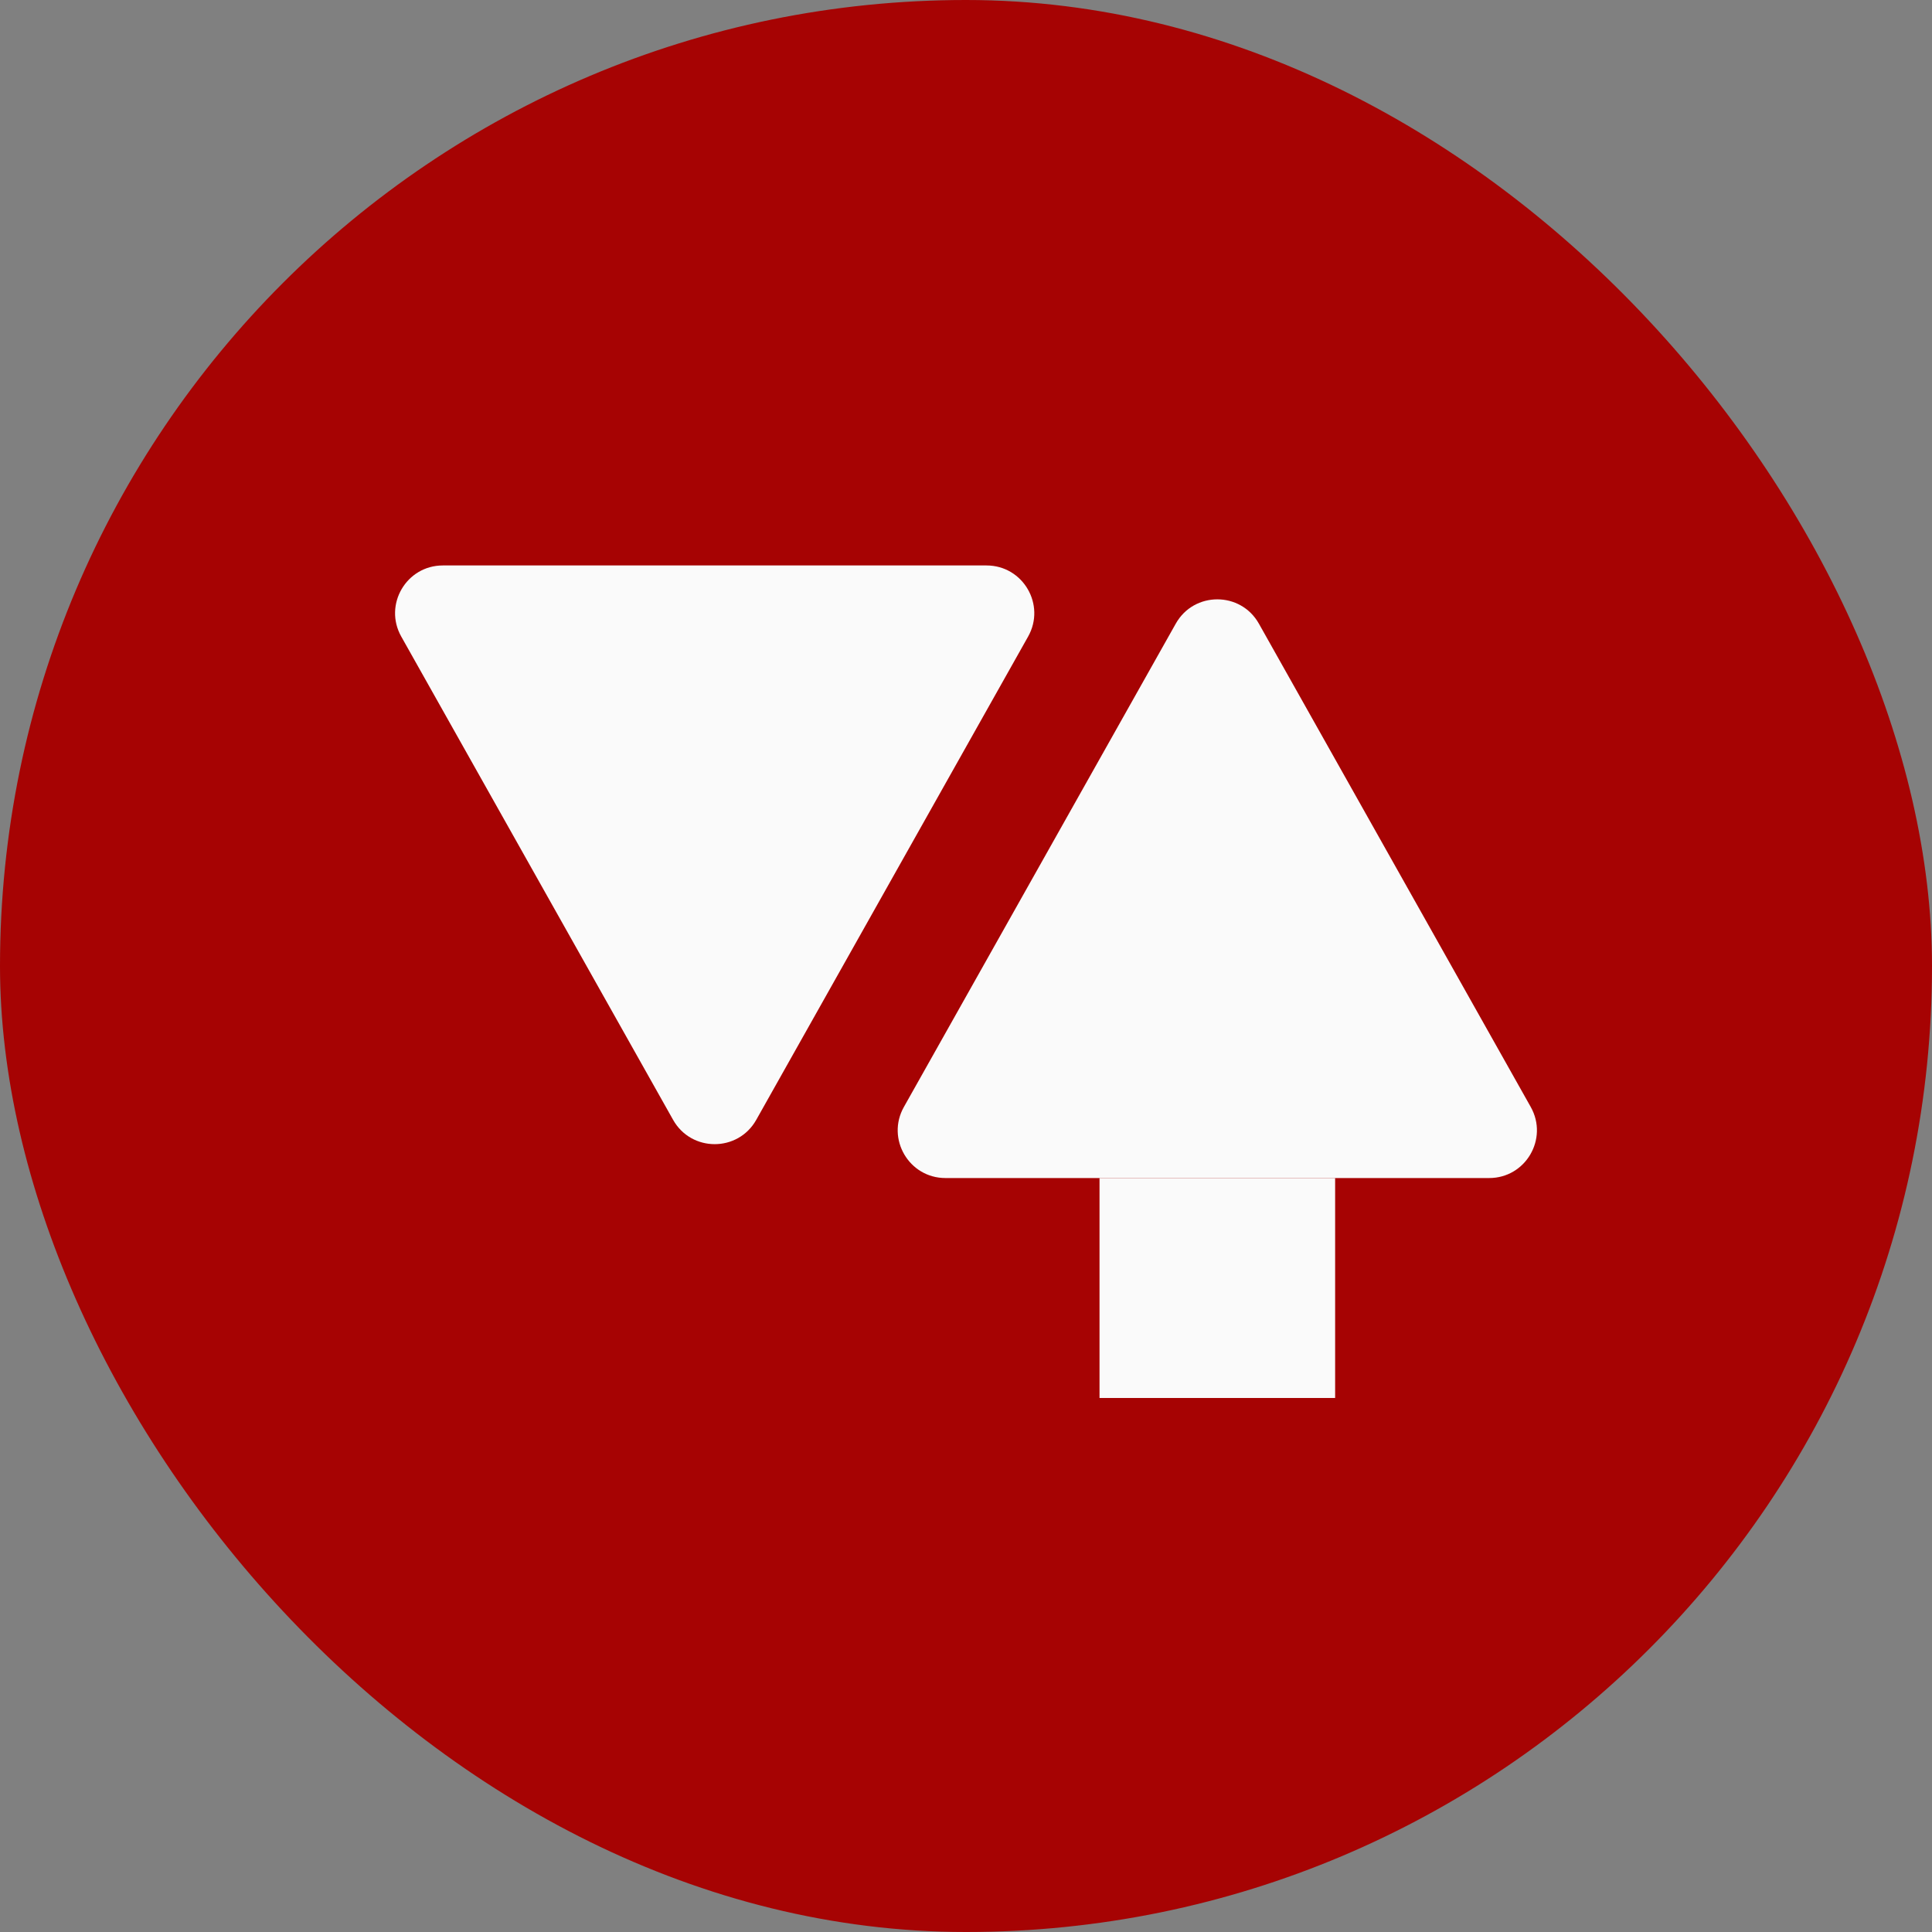
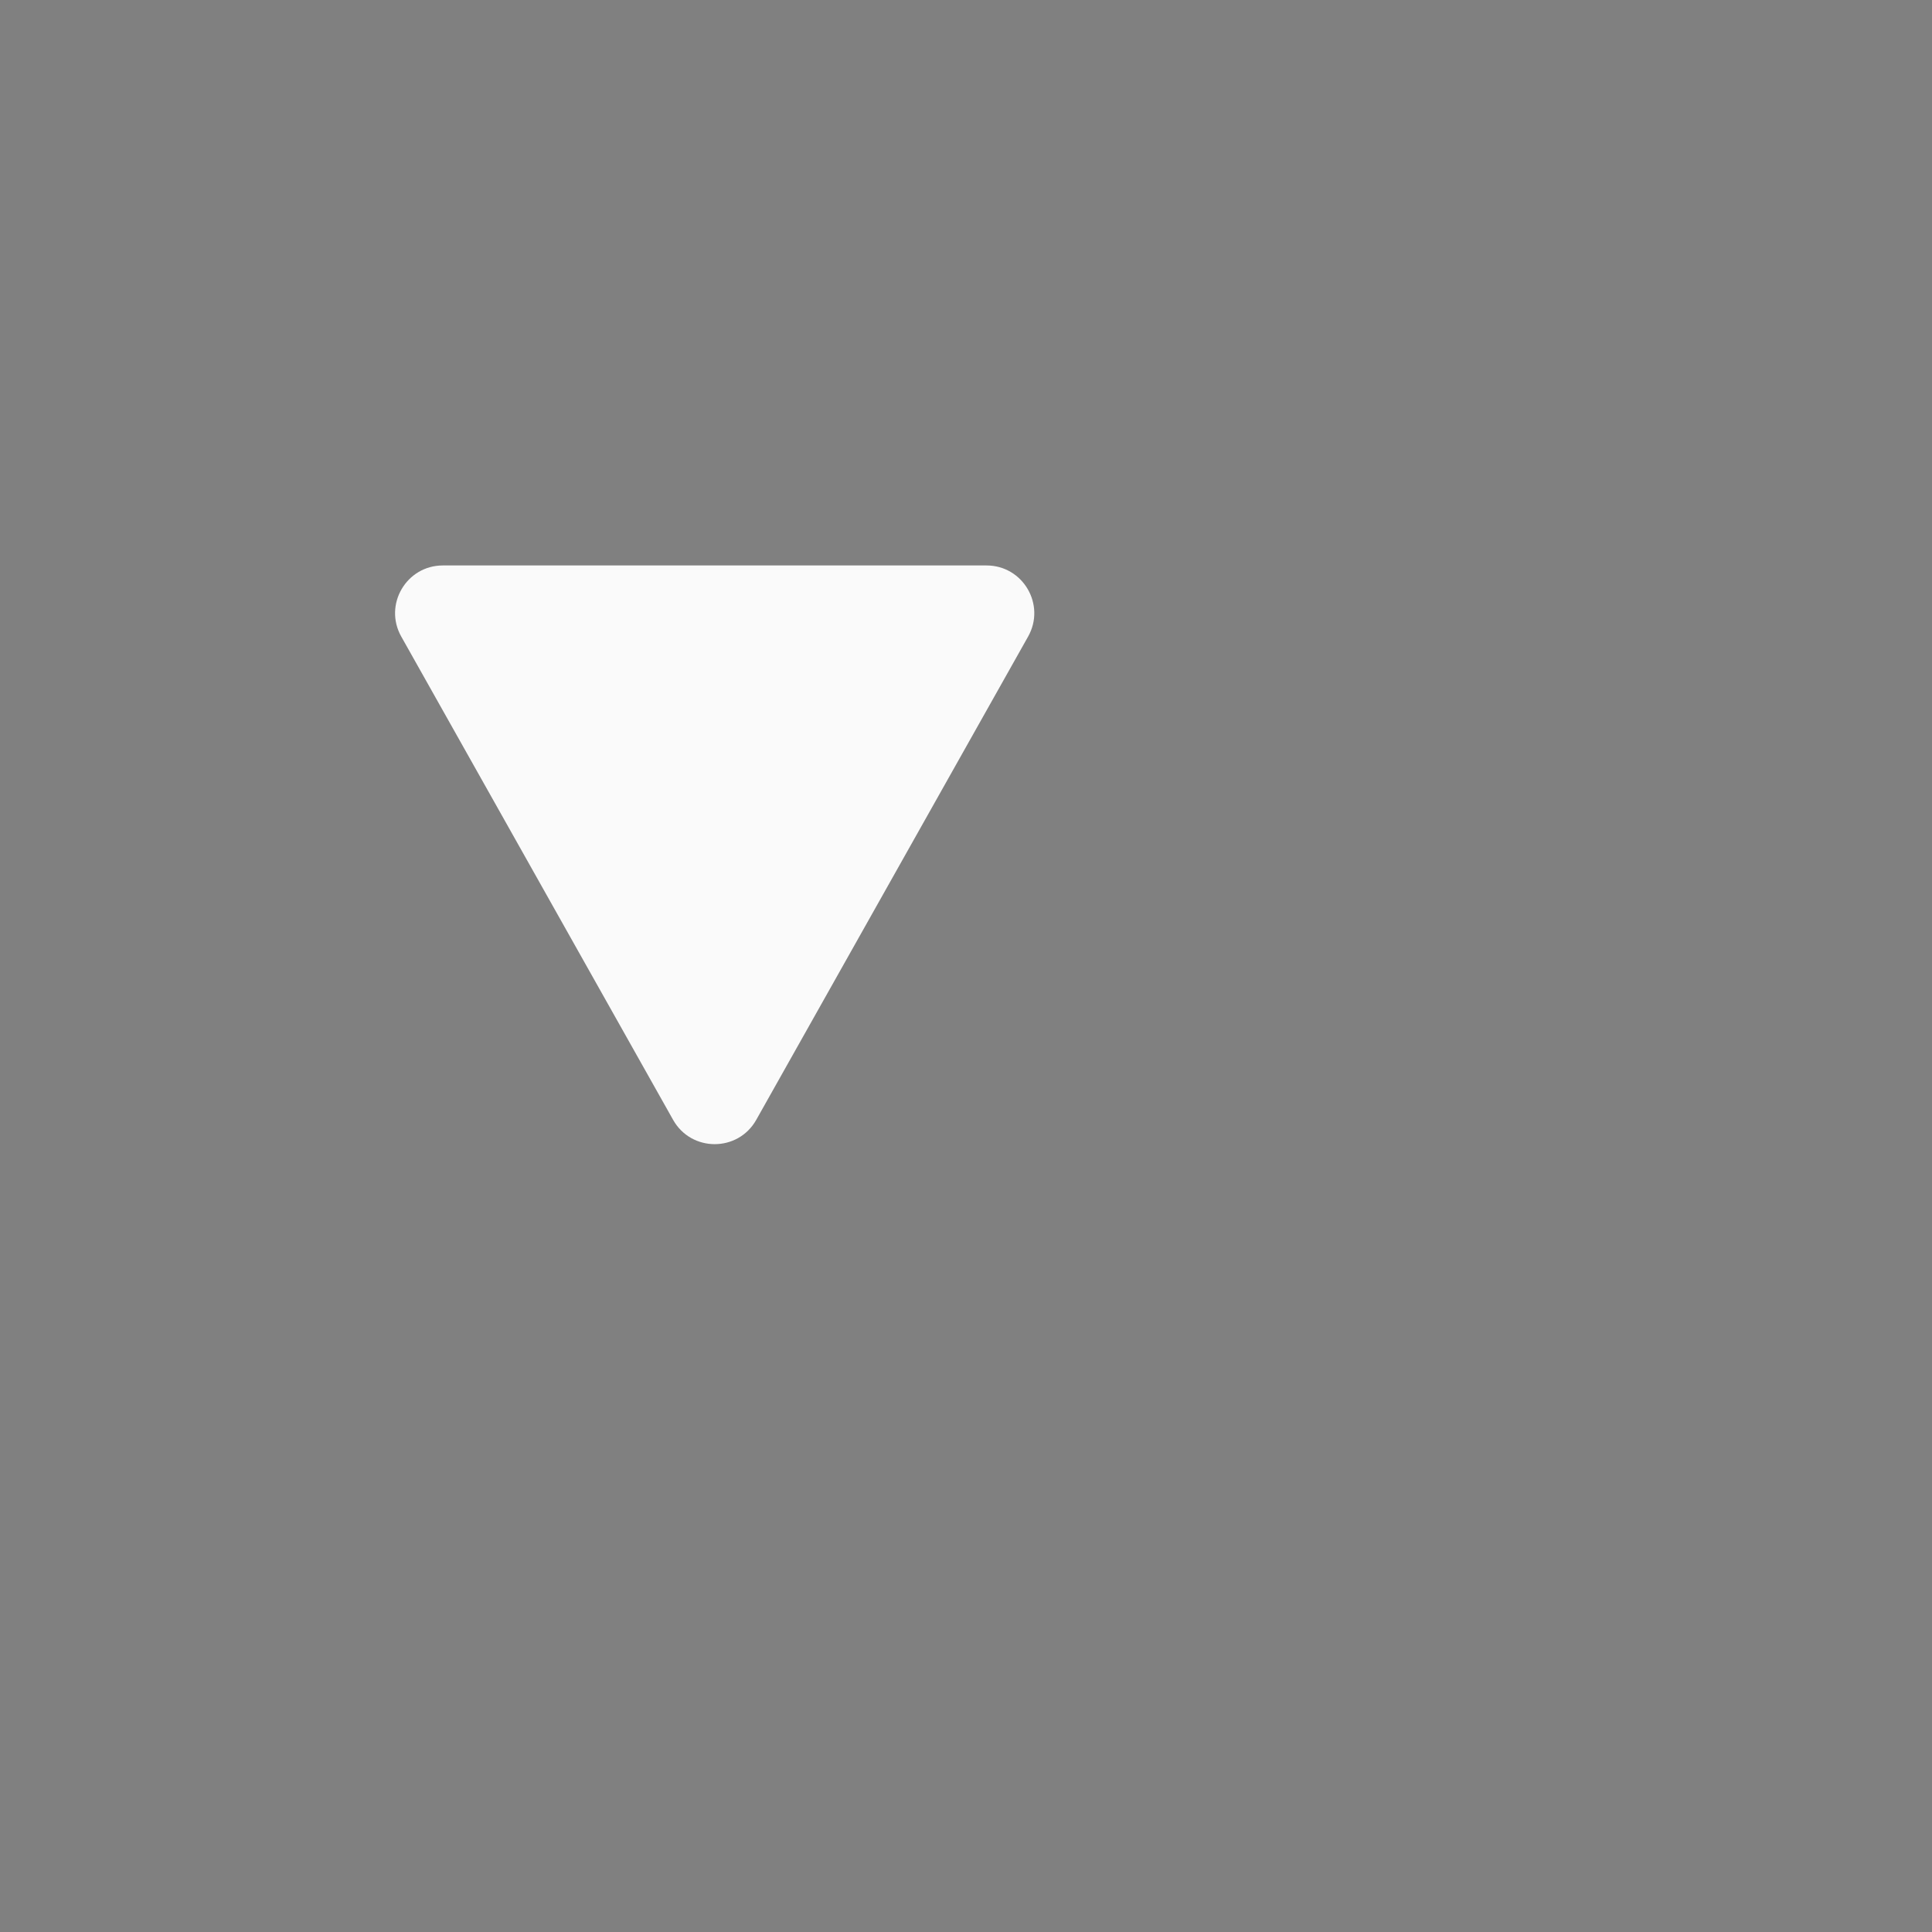
<svg xmlns="http://www.w3.org/2000/svg" width="81" height="81" viewBox="0 0 81 81" fill="none">
  <rect x="0" y="0" width="81" height="81" fill="#808080" stroke="none" />
-   <rect width="81" height="81" rx="40.5" fill="#A60303" />
-   <rect x="13.829" y="13.829" width="53.342" height="53.342" fill="#A60303" />
  <path d="M31.706 46.95C30.942 48.309 28.985 48.309 28.22 46.95L16.823 26.688C16.073 25.355 17.036 23.707 18.566 23.707L41.361 23.707C42.89 23.707 43.854 25.355 43.104 26.688L31.706 46.95Z" fill="#FAFAFA" />
-   <path d="M49.294 26.148C50.058 24.788 52.015 24.788 52.78 26.148L64.177 46.41C64.927 47.743 63.964 49.39 62.434 49.39H39.639C38.11 49.39 37.146 47.743 37.896 46.41L49.294 26.148Z" fill="#FAFAFA" />
-   <rect x="46.098" y="49.391" width="9.878" height="9.22" fill="#FAFAFA" />
</svg>